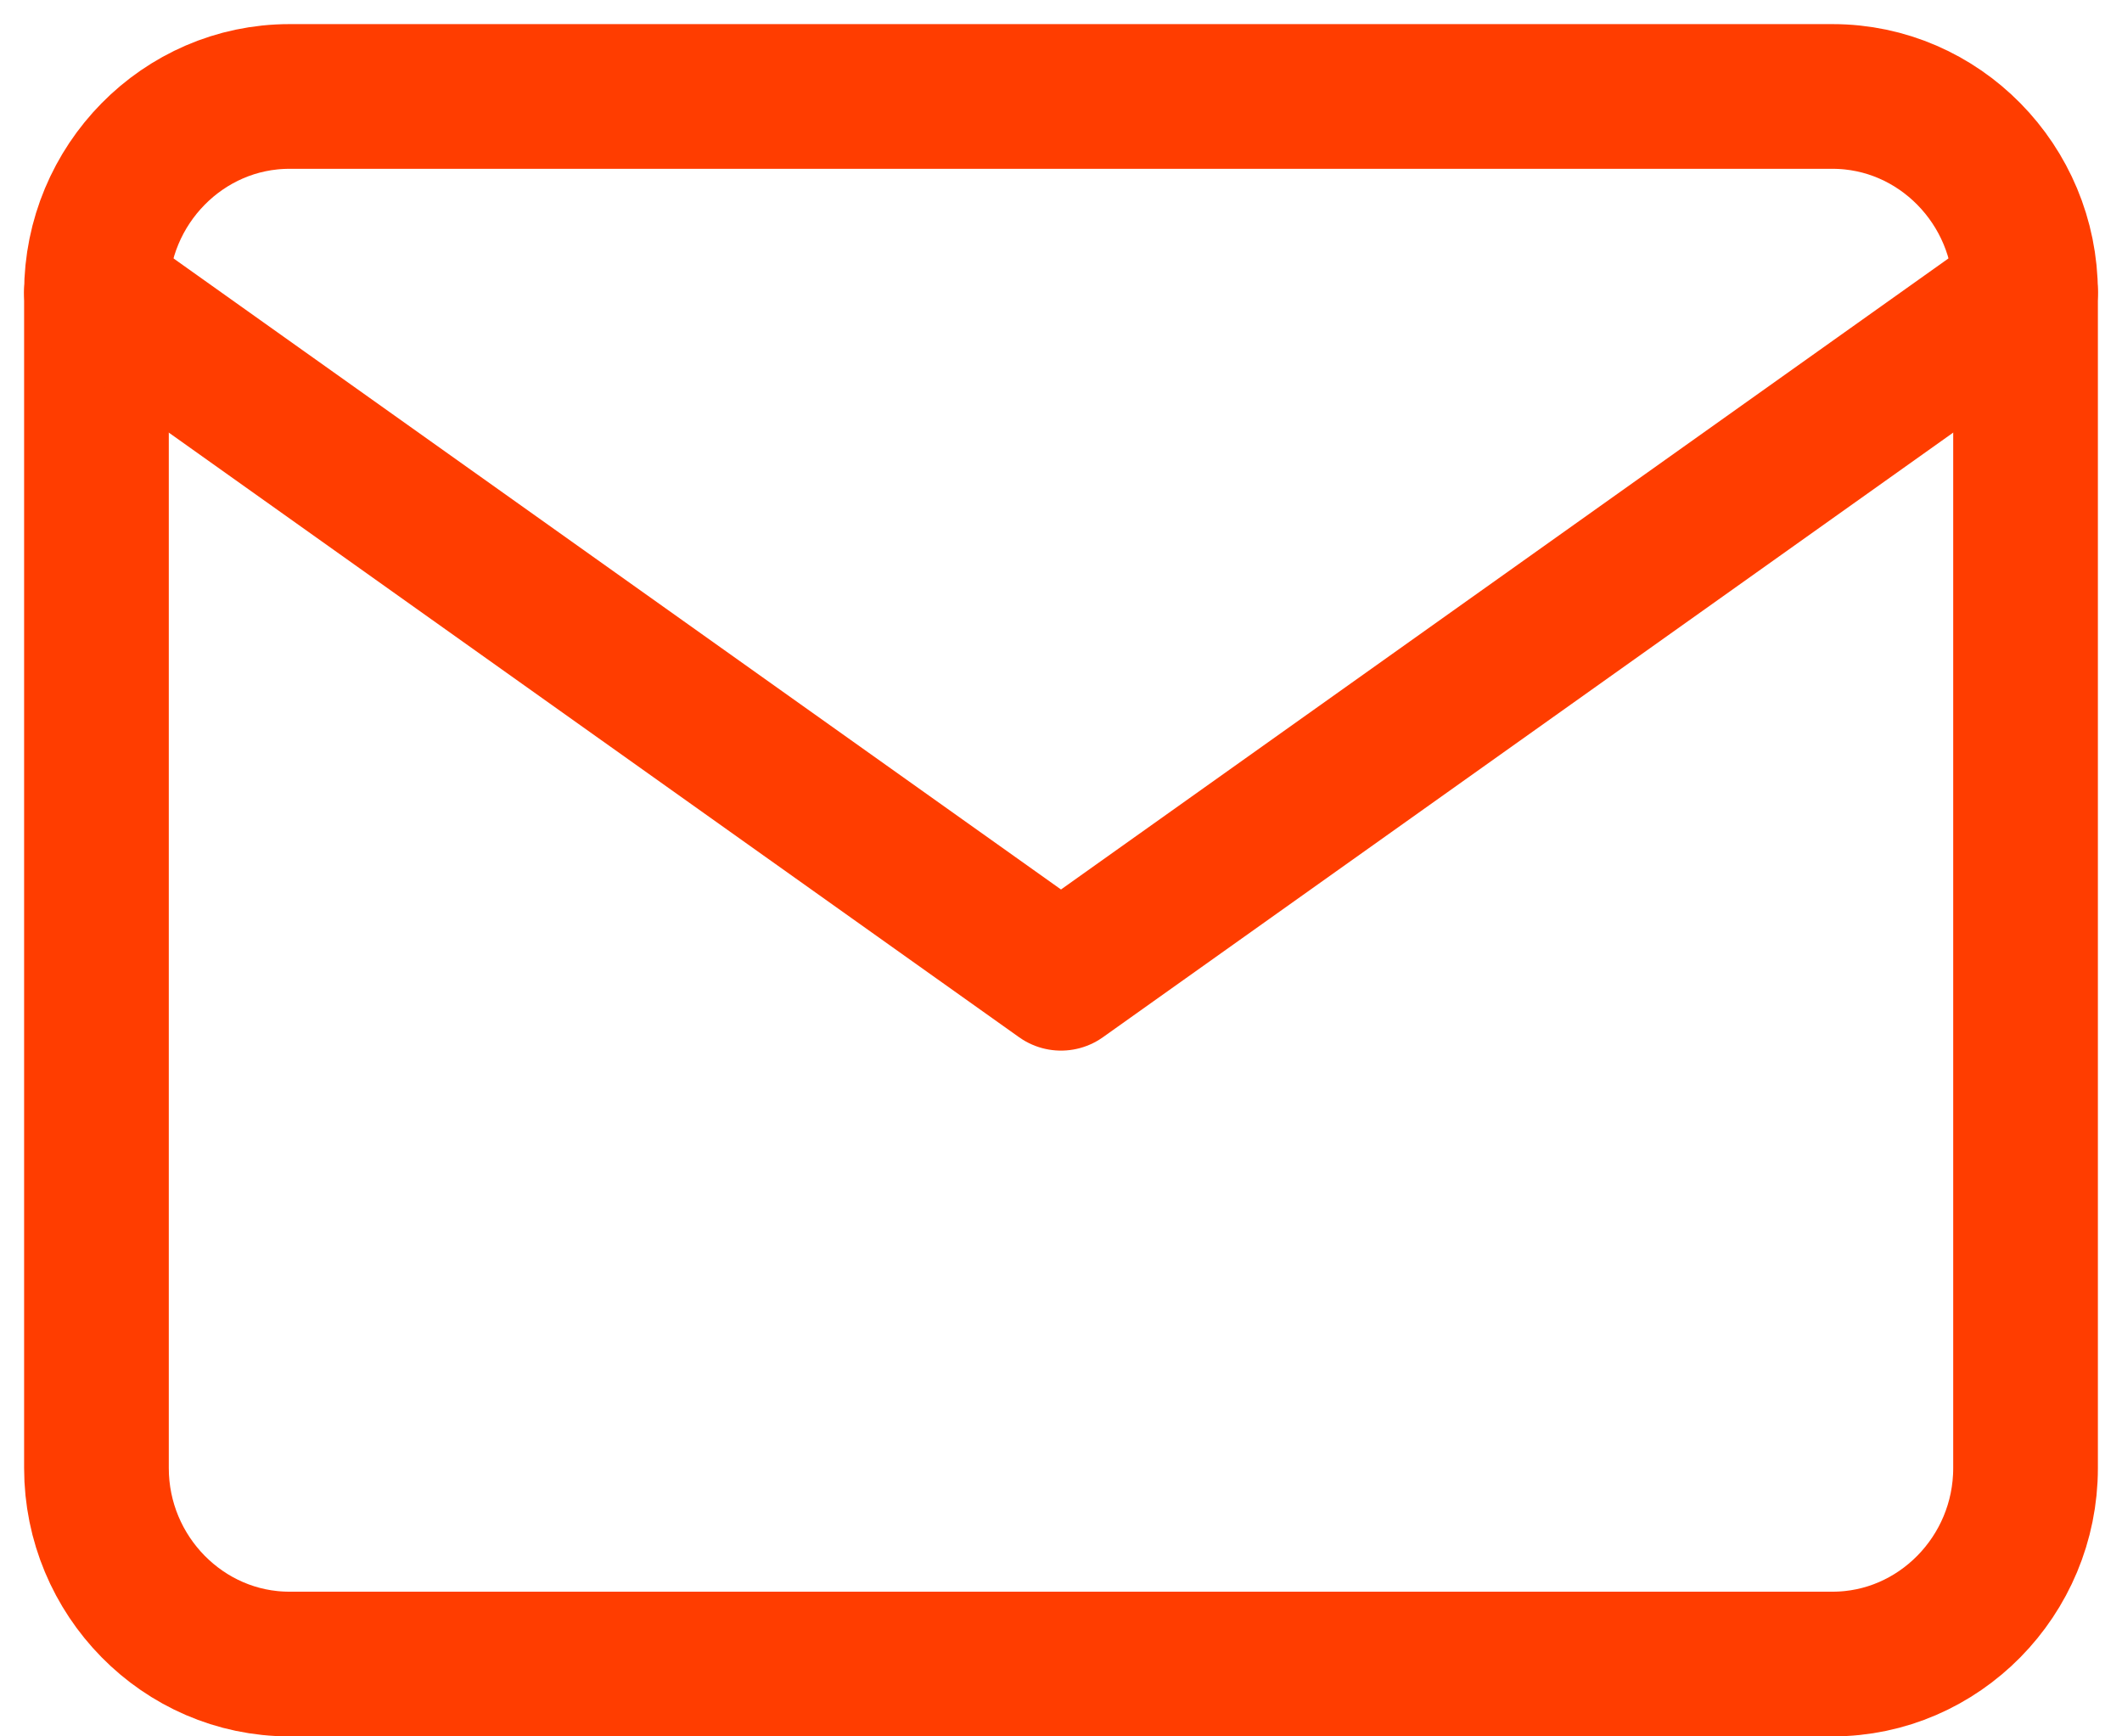
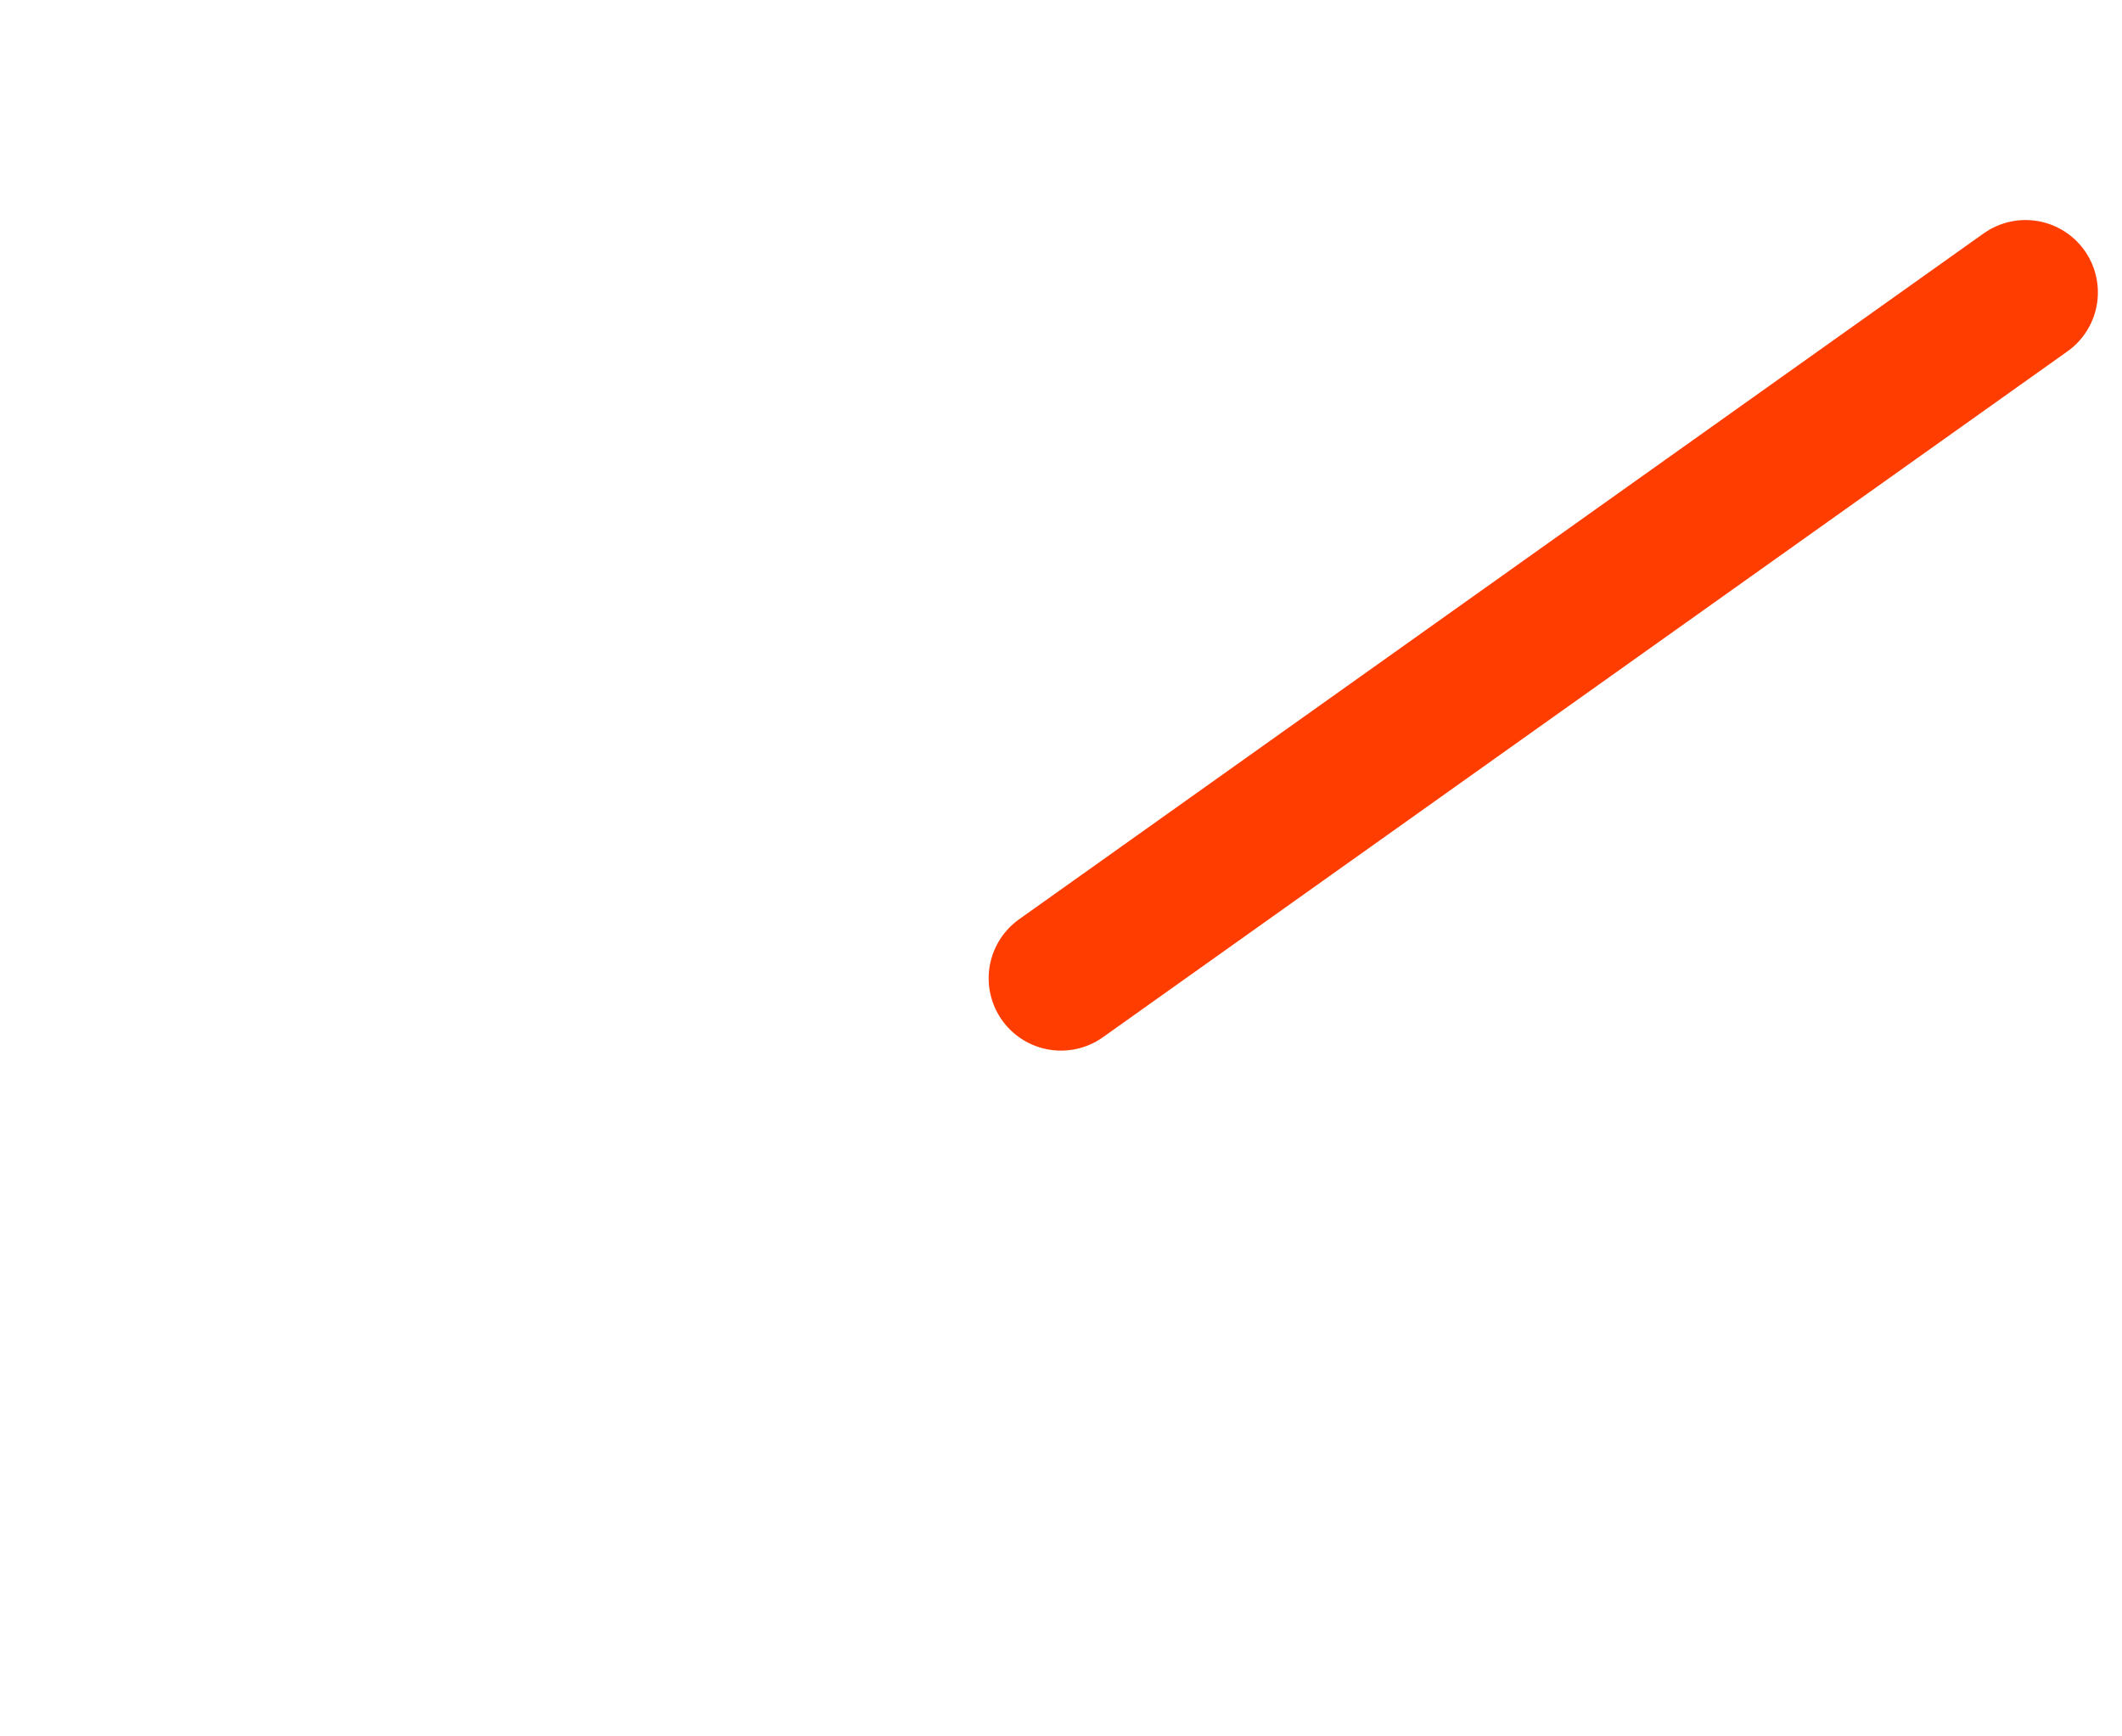
<svg xmlns="http://www.w3.org/2000/svg" width="22" height="18" viewBox="0 0 22 18" fill="none">
-   <path d="M3 1H19C20.1 1 21 1.914 21 3.031V15.219C21 16.336 20.1 17.25 19 17.25H3C1.9 17.25 1 16.336 1 15.219V3.031C1 1.914 1.9 1 3 1Z" stroke="#FF3D00" stroke-width="1.5" stroke-linecap="round" stroke-linejoin="round" />
-   <path d="M21 3.031L11 10.141L1 3.031" stroke="#FF3D00" stroke-width="1.5" stroke-linecap="round" stroke-linejoin="round" />
+   <path d="M21 3.031L11 10.141" stroke="#FF3D00" stroke-width="1.5" stroke-linecap="round" stroke-linejoin="round" />
</svg>